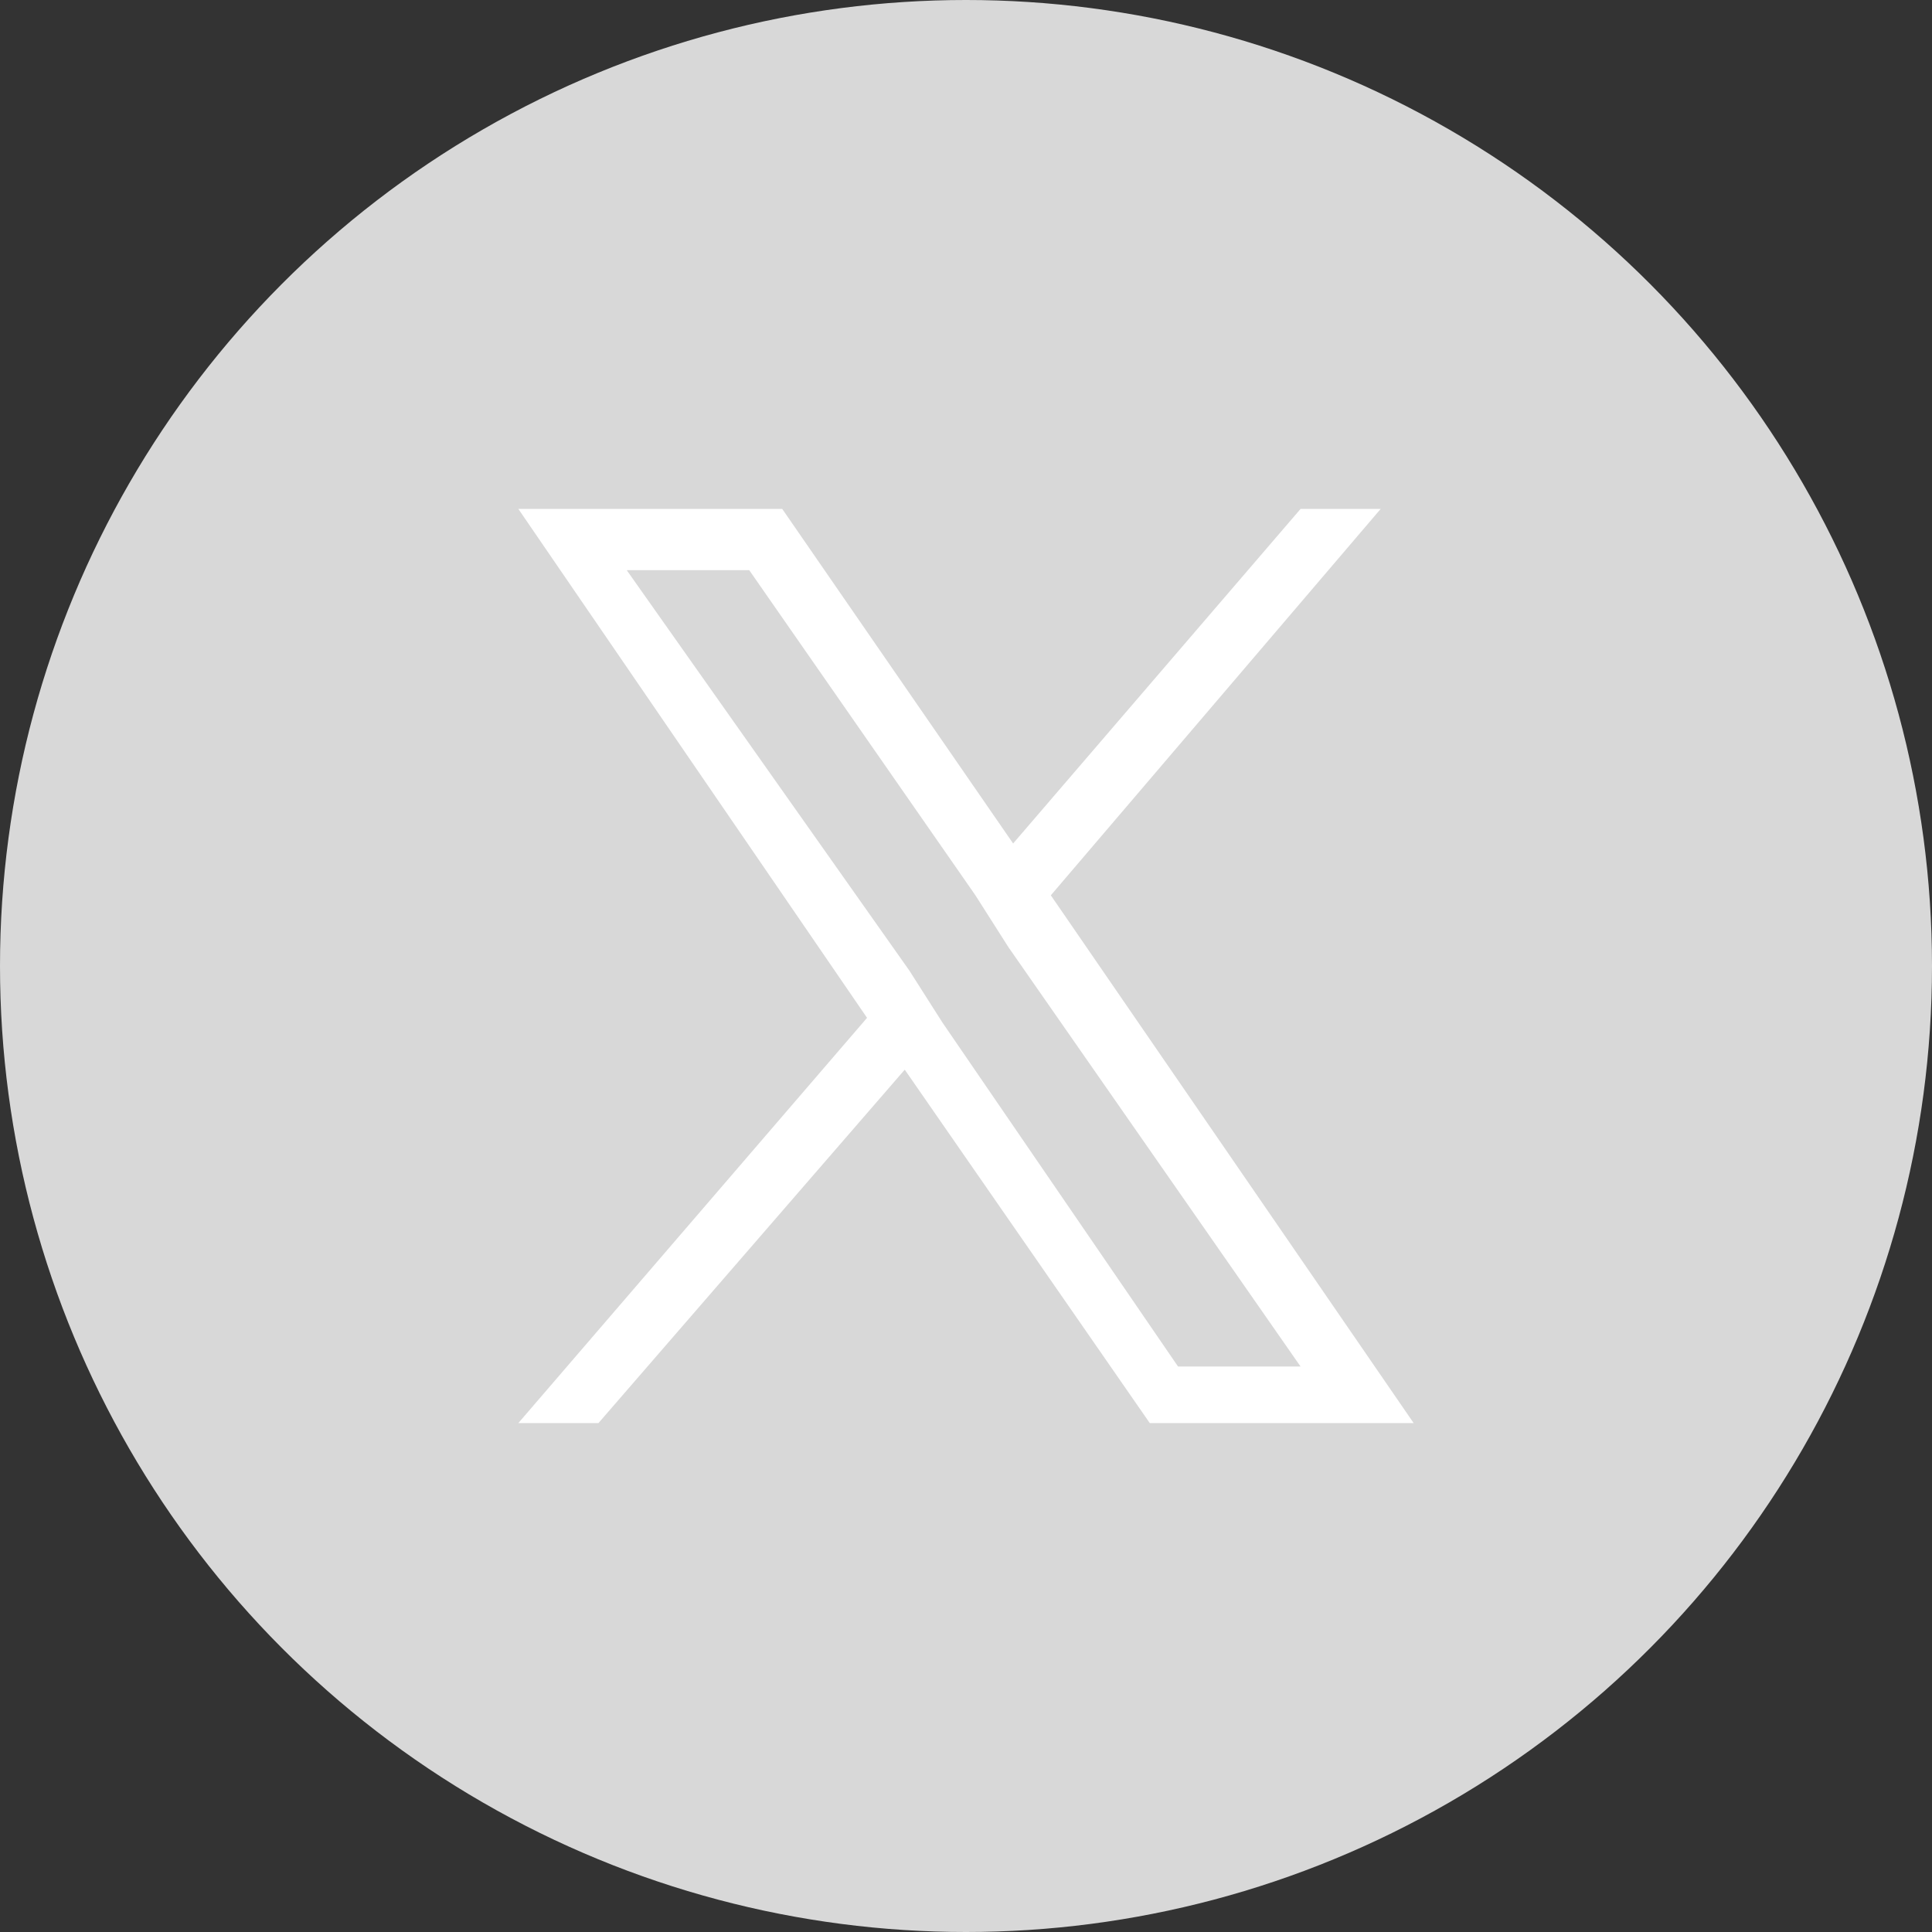
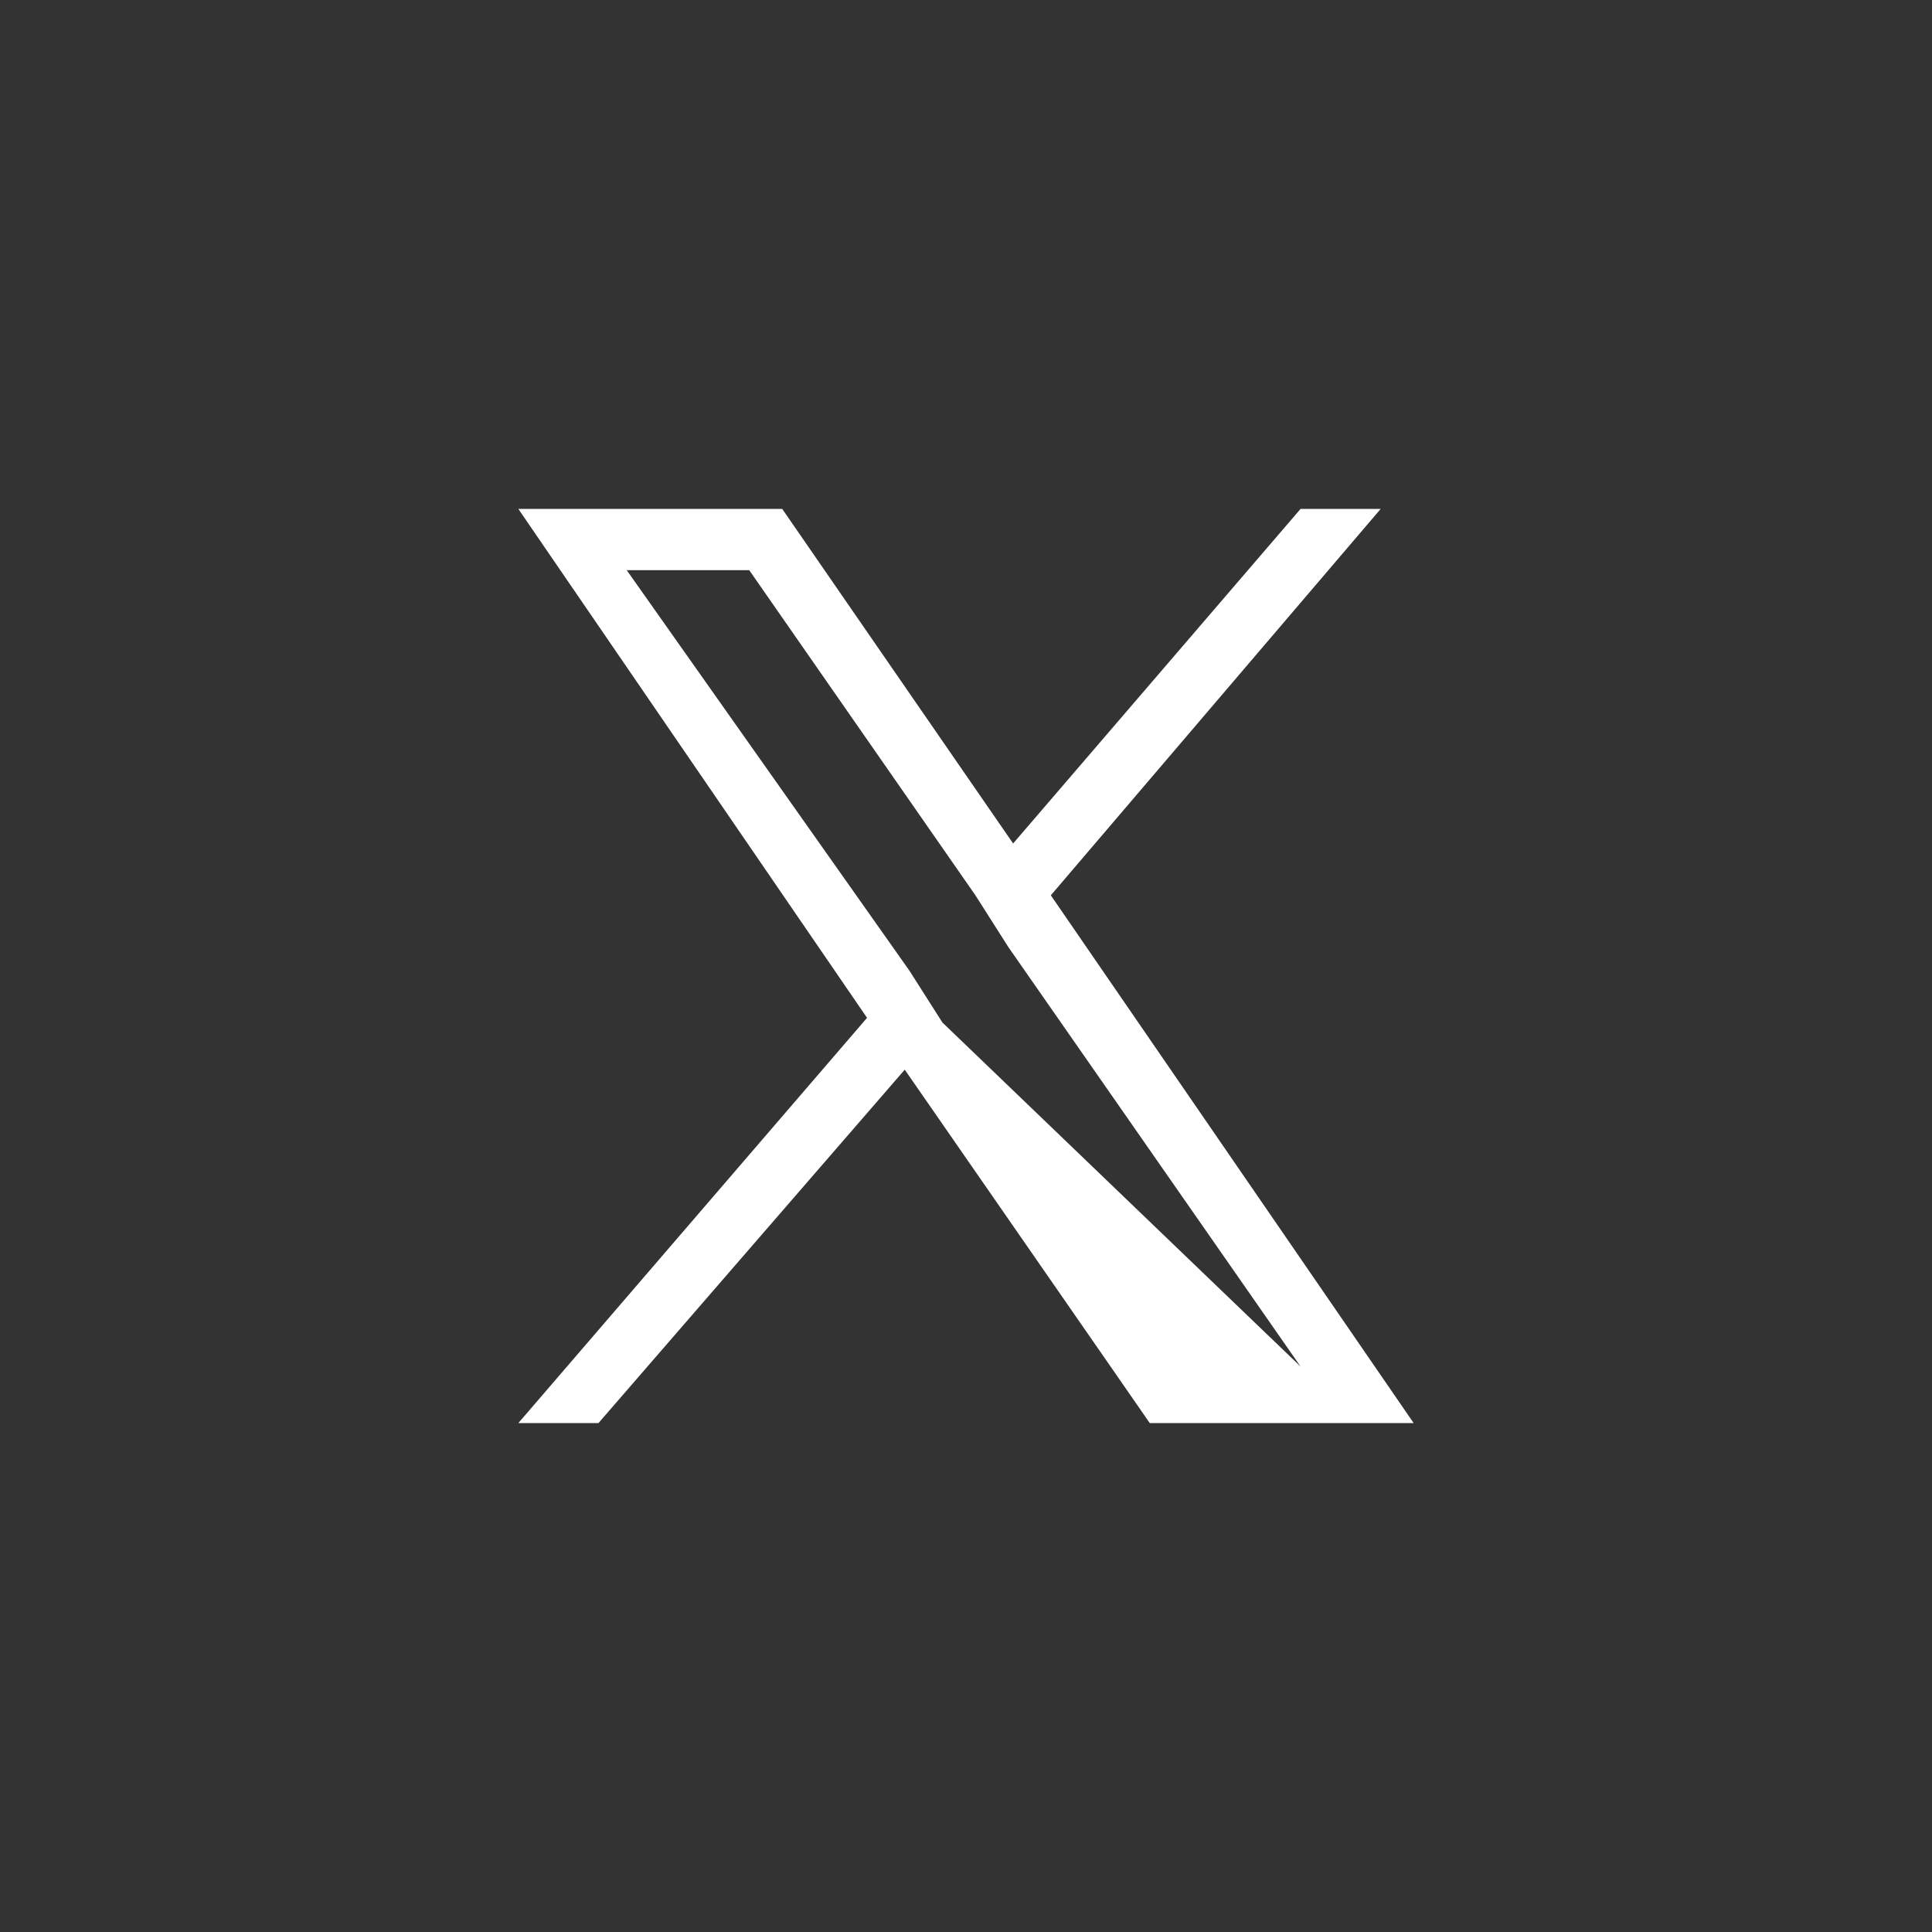
<svg xmlns="http://www.w3.org/2000/svg" width="41px" height="41px" viewBox="0 0 41 41" version="1.1">
  <rect x="0" y="0" width="41" height="41" fill="#333333" stroke="none" />
  <title>Icon_X</title>
  <g id="Page-1" stroke="none" stroke-width="1" fill="none" fill-rule="evenodd">
    <g id="Icon_X" fill-rule="nonzero">
-       <circle id="Oval" fill="#D8D8D8" cx="20.5" cy="20.5" r="20.5" />
-       <path d="M22.3,19 L29.3,10.8 L27.6,10.8 L21.5,17.9 L16.6,10.8 L11,10.8 L18.4,21.6 L11,30.2 L12.7,30.2 L19.2,22.7 L24.4,30.2 L30,30.2 L22.3,19 L22.3,19 Z M20,21.7 L19.3,20.6 L13.3,12.1 L15.9,12.1 L20.7,19 L21.4,20.1 L27.6,29 L25,29 L20,21.7 L20,21.7 Z" id="Shape" fill="#FFFFFF" />
+       <path d="M22.3,19 L29.3,10.8 L27.6,10.8 L21.5,17.9 L16.6,10.8 L11,10.8 L18.4,21.6 L11,30.2 L12.7,30.2 L19.2,22.7 L24.4,30.2 L30,30.2 L22.3,19 L22.3,19 Z M20,21.7 L19.3,20.6 L13.3,12.1 L15.9,12.1 L20.7,19 L21.4,20.1 L27.6,29 L20,21.7 L20,21.7 Z" id="Shape" fill="#FFFFFF" />
    </g>
  </g>
</svg>